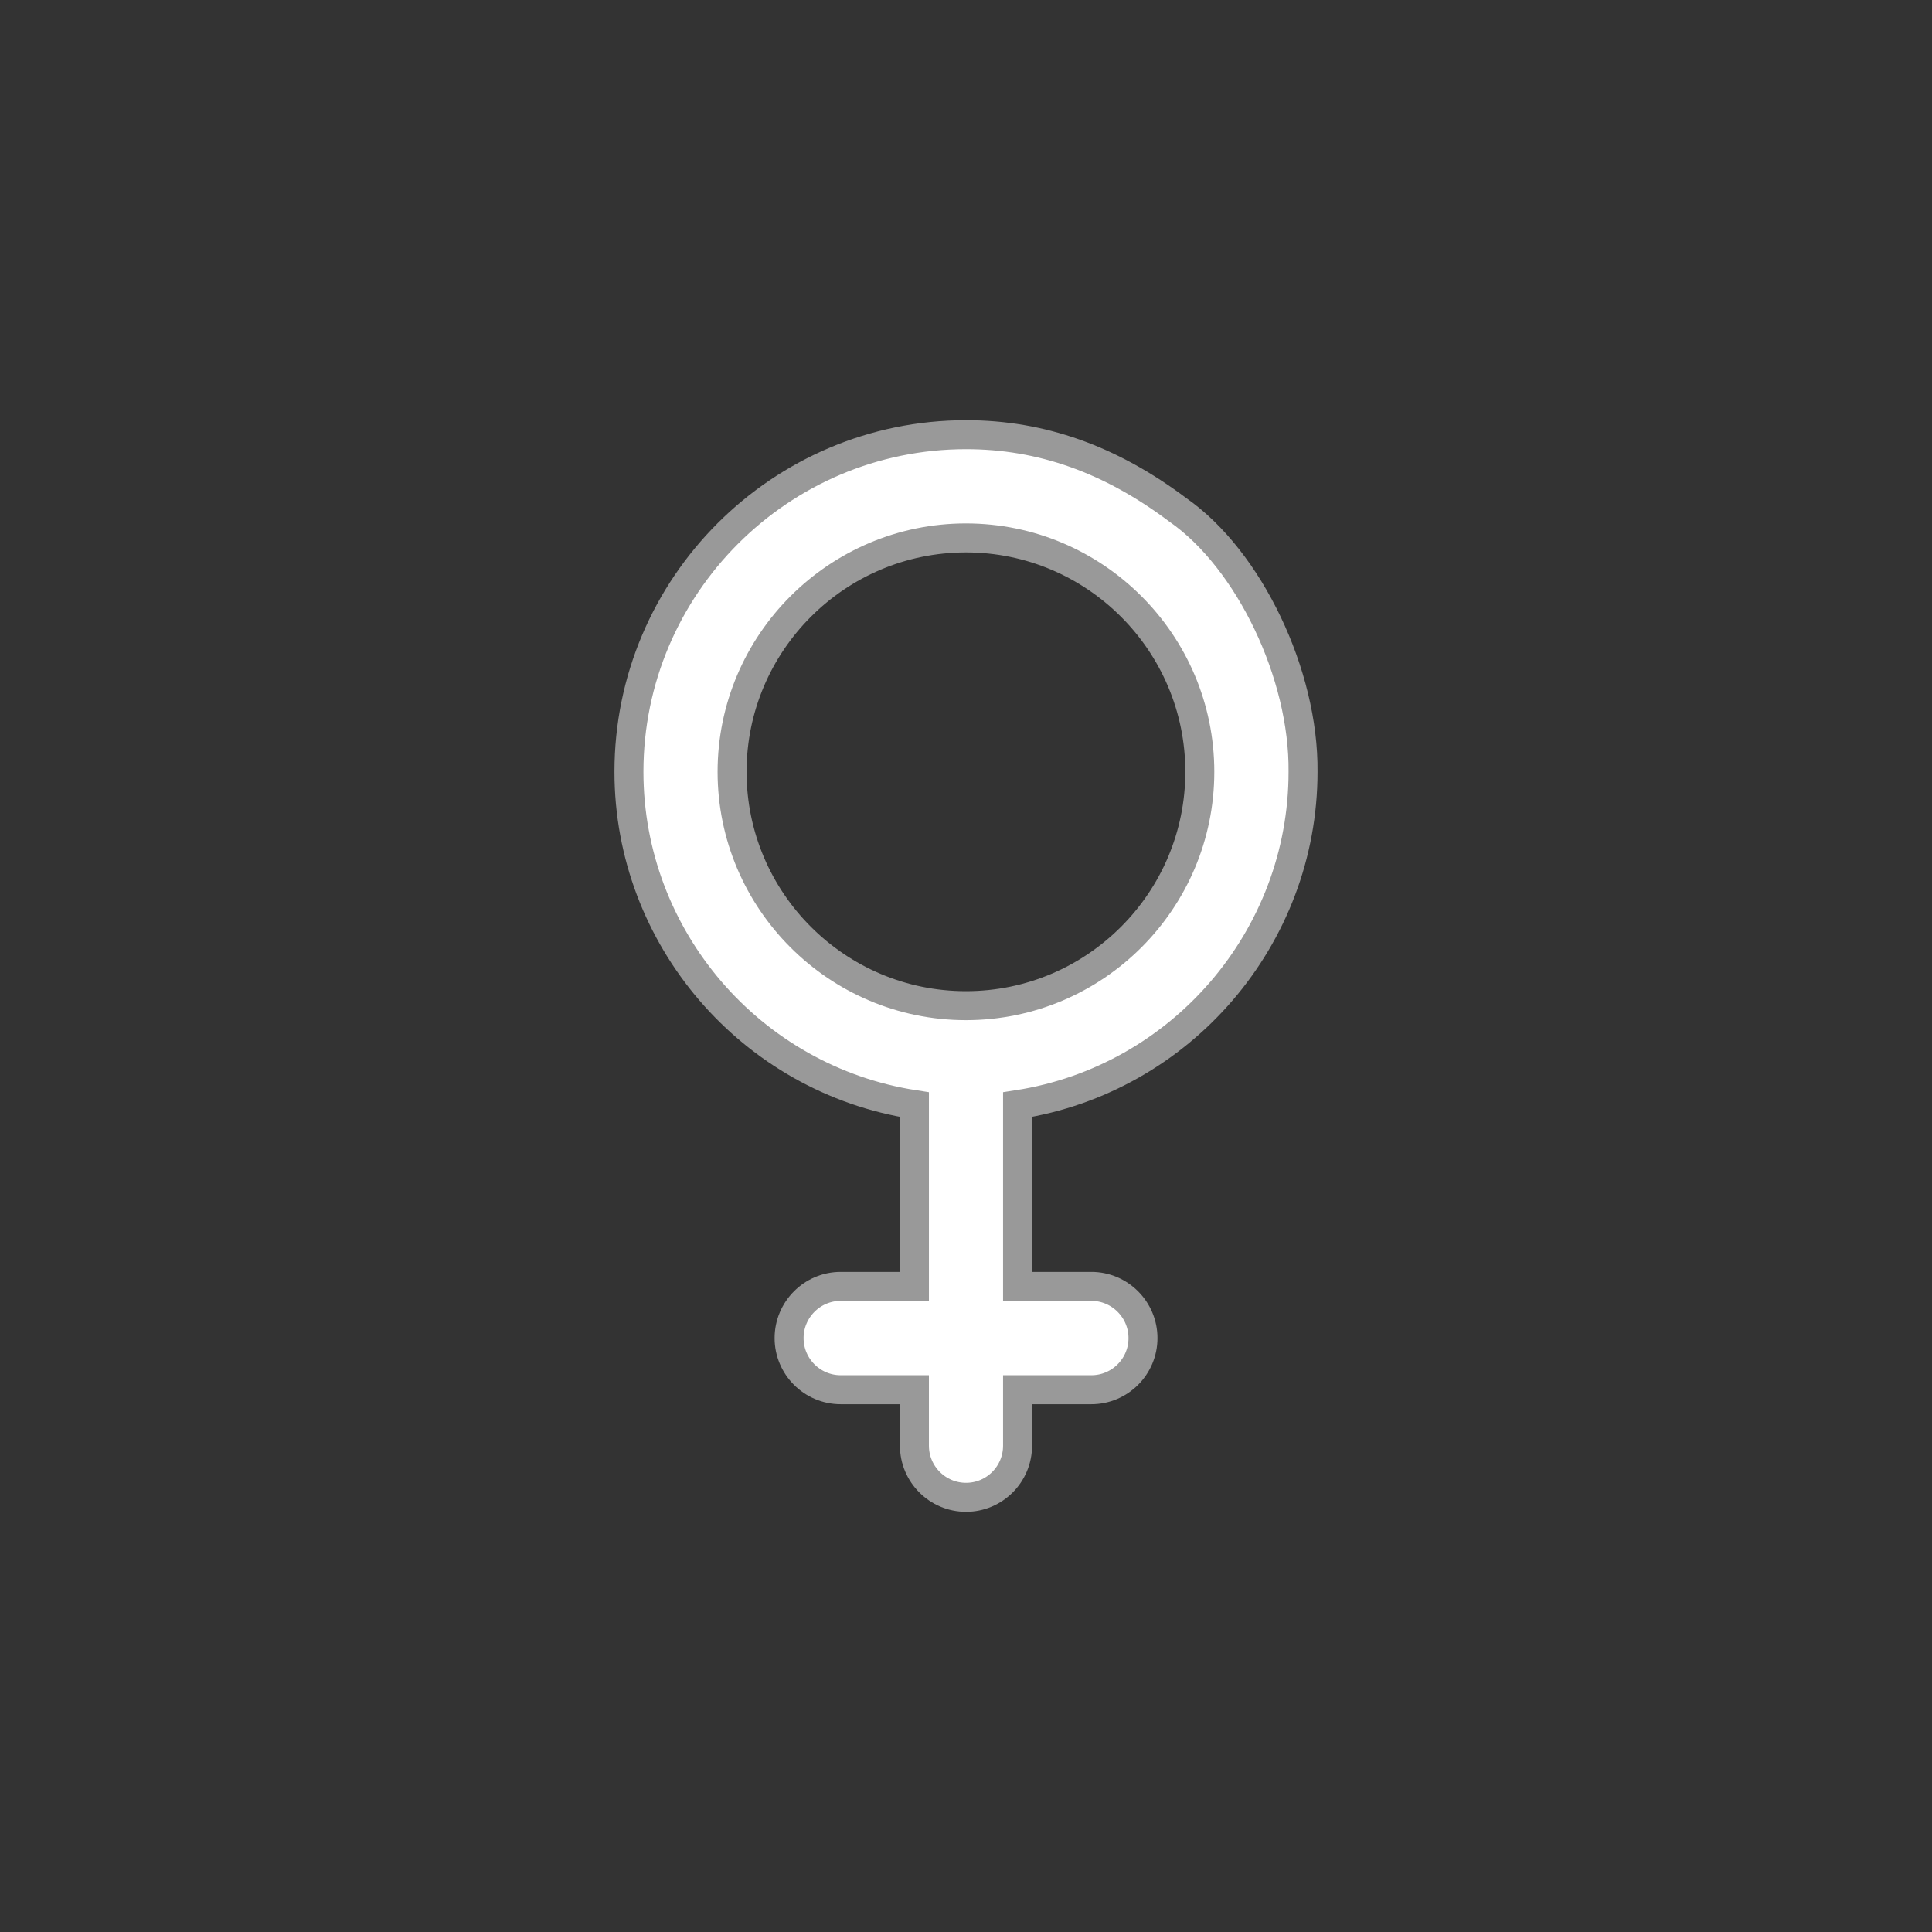
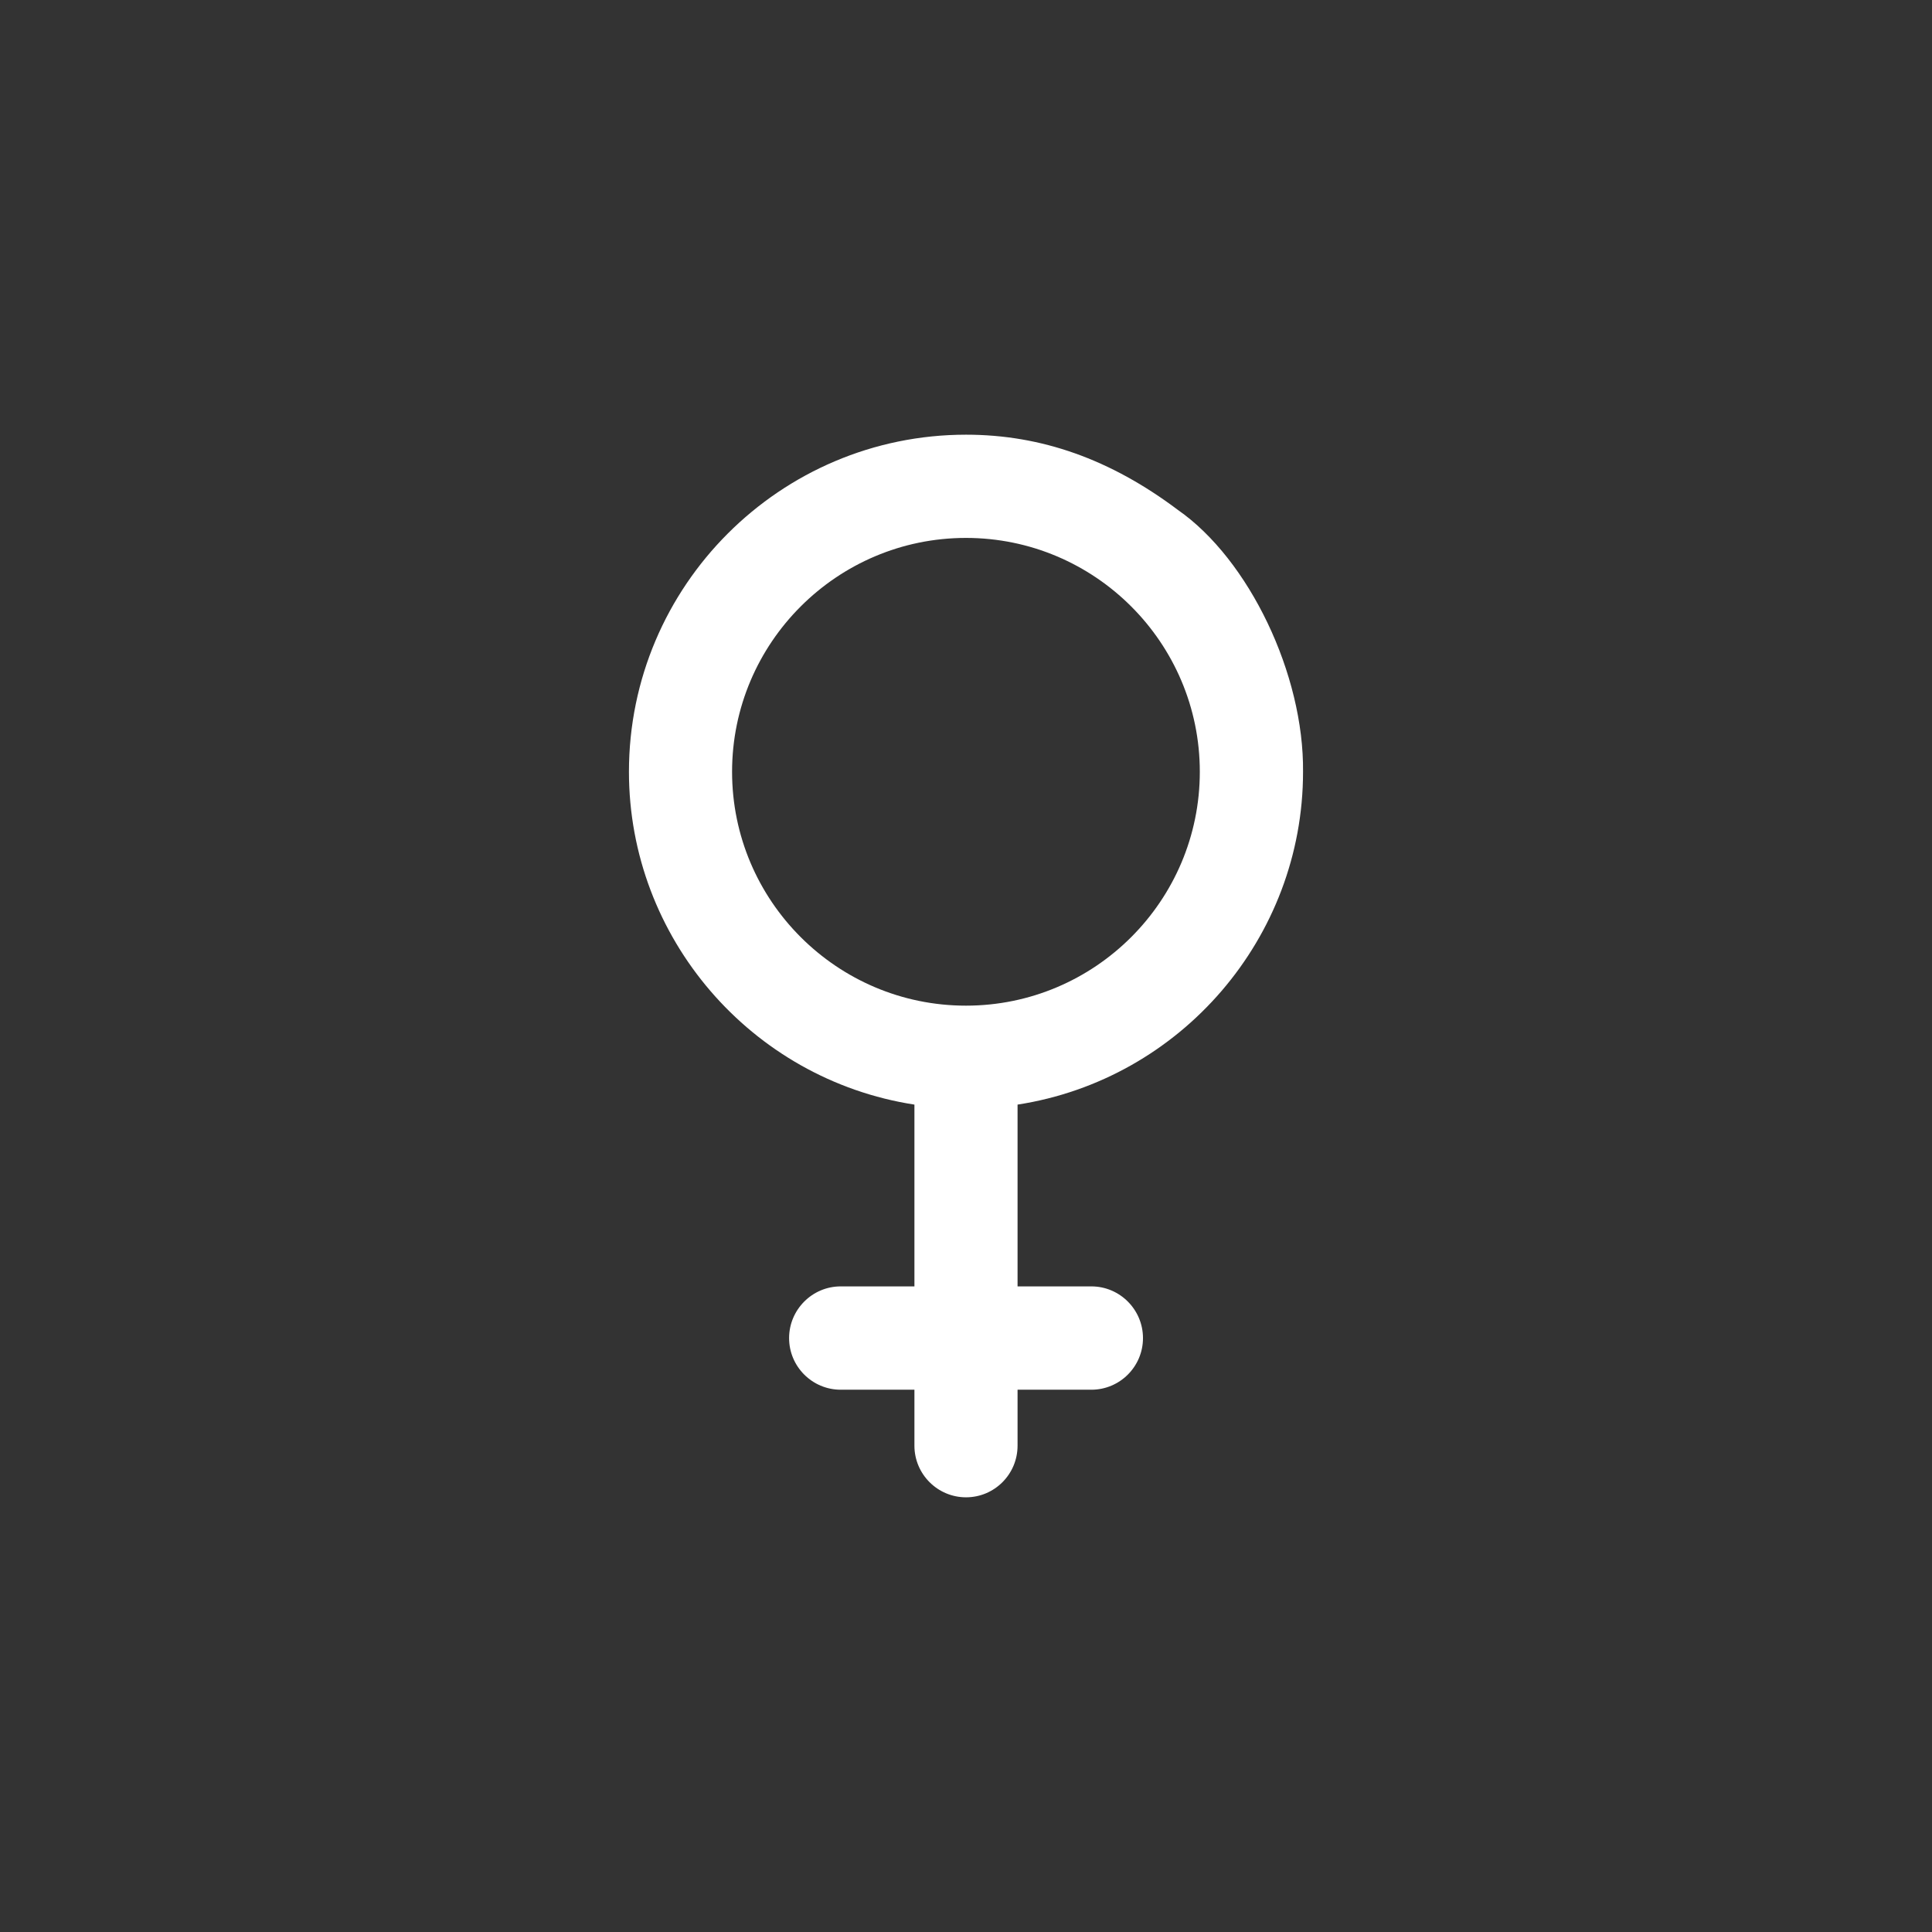
<svg xmlns="http://www.w3.org/2000/svg" version="1.1" id="Layer_1" x="0px" y="0px" viewBox="0 0 200 200" enable-background="new 0 0 200 200" xml:space="preserve">
  <rect x="0" y="0" width="200" height="200" fill="#333333" stroke="none" />
-   <circle id="outline" fill="none" cx="100" cy="100" r="100" />
  <path id="pattern" fill="#FFFFFF" d="M134.89,79.904c0.108-10.077-5.579-21.98-12.954-27.117  c-6.974-5.244-14.143-7.788-21.932-7.788c-19.24,0-34.896,15.655-34.896,34.896c0,17.178,12.64,31.841,29.553,34.454v18.818H87.03  c-2.946,0-5.343,2.406-5.343,5.353c0,2.946,2.396,5.343,5.343,5.343h7.631v5.795c0,2.946,2.396,5.343,5.343,5.343  s5.333-2.396,5.333-5.343v-5.795h7.641c2.946,0,5.343-2.396,5.343-5.343c0-2.946-2.396-5.353-5.343-5.353h-7.641v-18.818  C122.25,111.736,134.89,97.072,134.89,79.904z M99.994,55.685c13.357,0,24.21,10.862,24.21,24.21c0,13.347-10.853,24.21-24.21,24.21  c-13.347,0-24.21-10.862-24.21-24.21C75.785,66.547,86.647,55.685,99.994,55.685z" />
-   <path id="contour" fill="none" stroke="#999999" stroke-width="3" stroke-miterlimit="10" d="M134.89,79.904  c0.108-10.077-5.579-21.98-12.954-27.117c-6.974-5.244-14.143-7.788-21.932-7.788c-19.24,0-34.896,15.655-34.896,34.896  c0,17.178,12.64,31.841,29.553,34.454v18.818H87.03c-2.946,0-5.343,2.406-5.343,5.353c0,2.946,2.396,5.343,5.343,5.343h7.631v5.795  c0,2.946,2.396,5.343,5.343,5.343s5.333-2.396,5.333-5.343v-5.795h7.641c2.946,0,5.343-2.396,5.343-5.343  c0-2.946-2.396-5.353-5.343-5.353h-7.641v-18.818C122.25,111.736,134.89,97.072,134.89,79.904z M99.994,55.685  c13.357,0,24.21,10.862,24.21,24.21c0,13.347-10.853,24.21-24.21,24.21c-13.347,0-24.21-10.862-24.21-24.21  C75.785,66.547,86.647,55.685,99.994,55.685z" />
</svg>